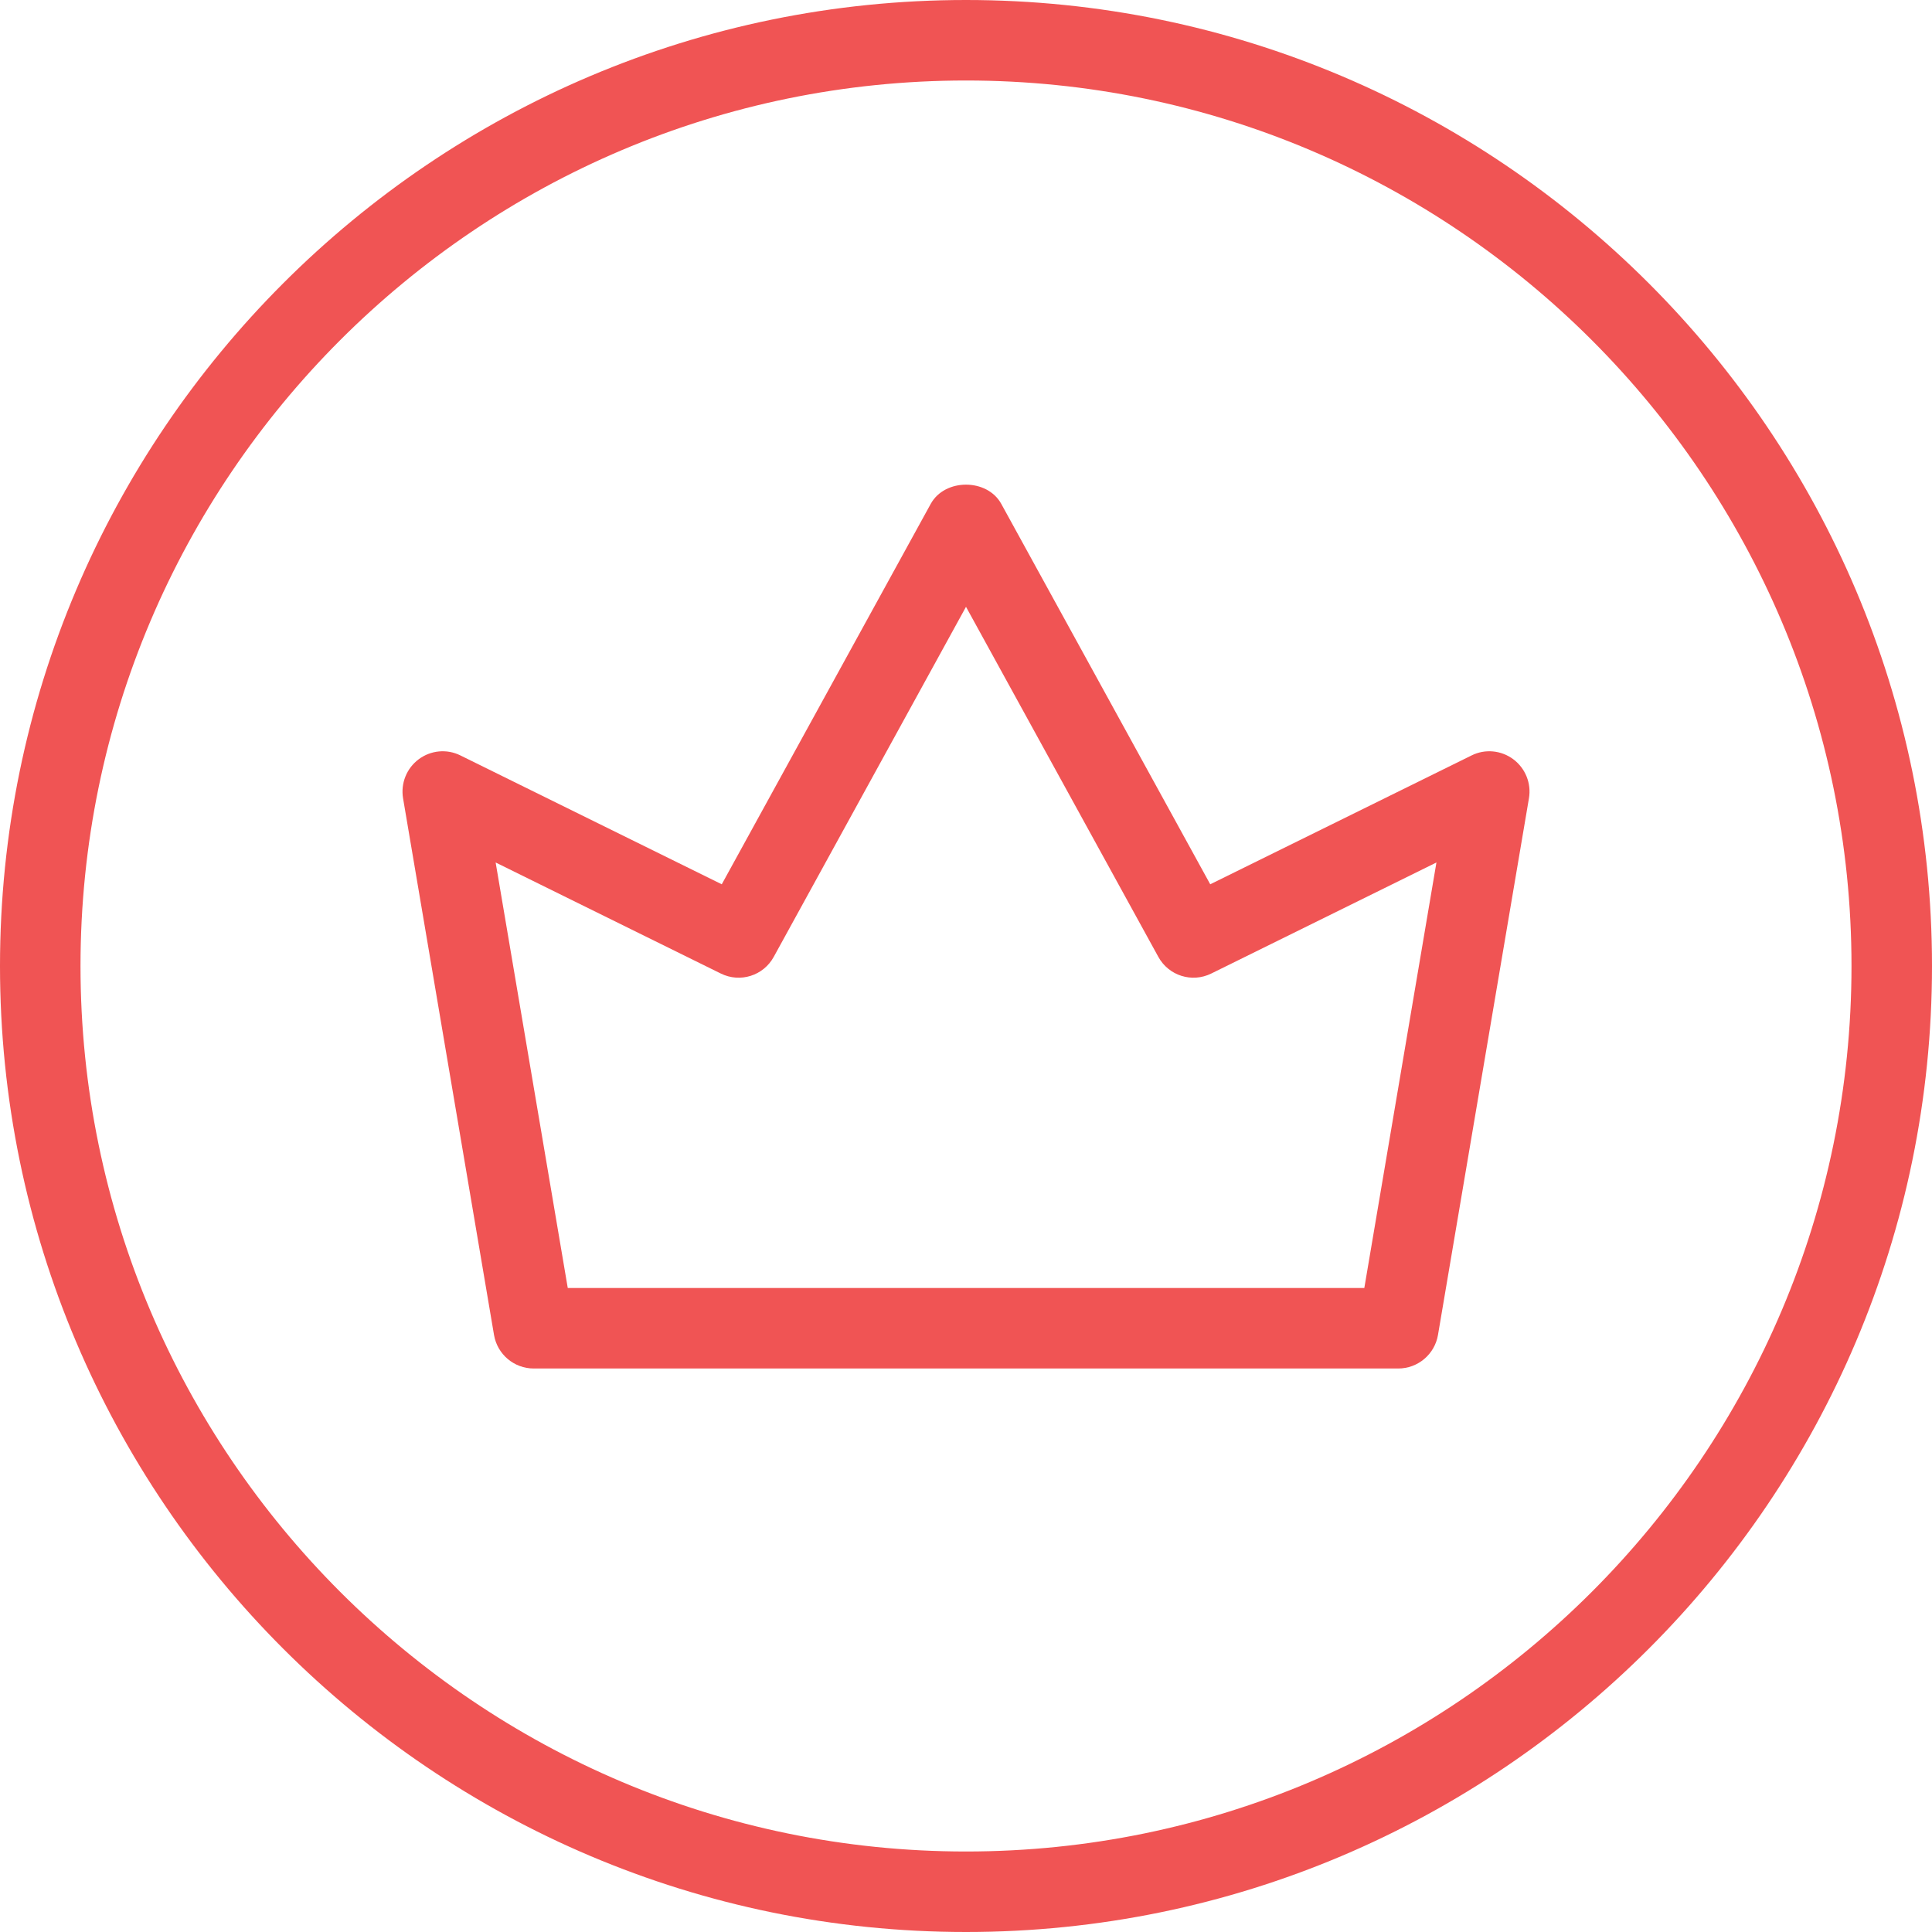
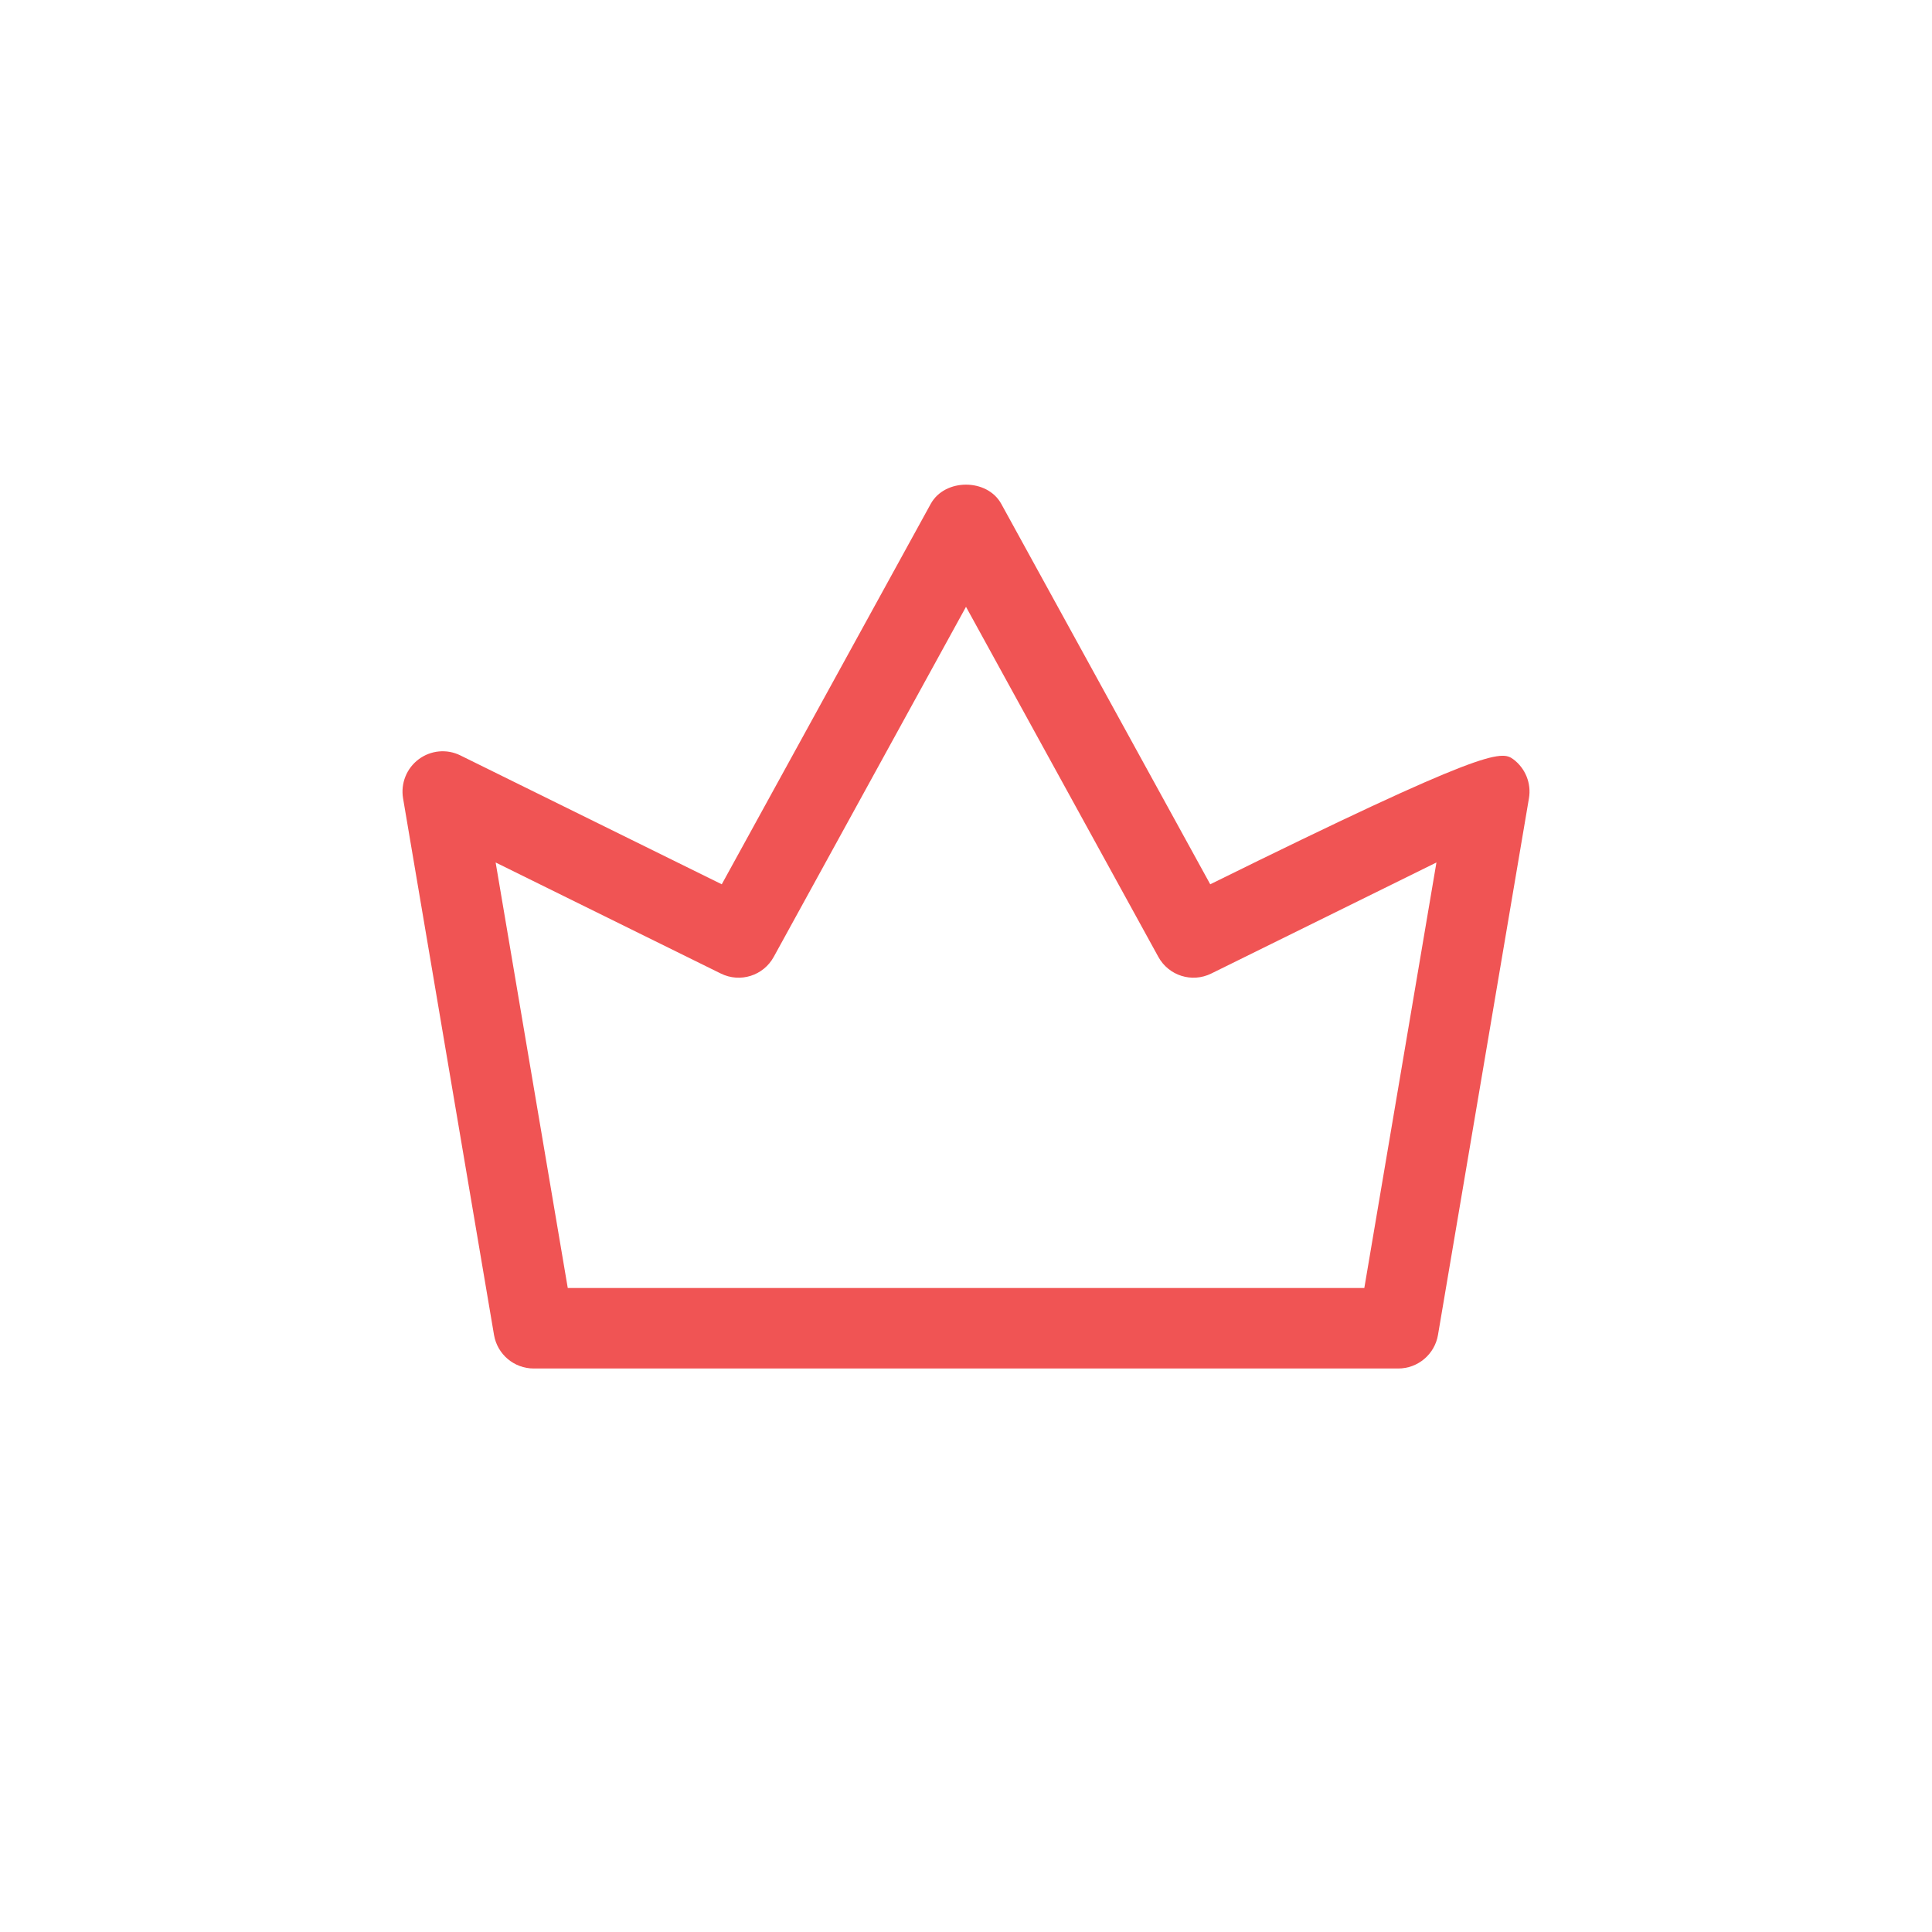
<svg xmlns="http://www.w3.org/2000/svg" width="400" height="400" viewBox="0 0 400 400" fill="none">
-   <path d="M200 400C89.717 400 0 310.283 0 200C0 89.717 89.717 0 200 0C310.283 0 400 89.717 400 200C400 310.283 310.283 400 200 400ZM200 16.667C98.917 16.667 16.667 98.917 16.667 200C16.667 301.083 98.917 383.333 200 383.333C301.083 383.333 383.333 301.083 383.333 200C383.333 98.917 301.083 16.667 200 16.667Z" fill="#F05454" />
-   <path d="M289.5 283.333H110.5C106.433 283.333 102.967 280.4 102.283 276.4L83.45 165.283C82.933 162.183 84.183 159.067 86.683 157.2C89.183 155.333 92.517 155 95.35 156.417L149.433 183.083L192.7 104.317C195.617 99.017 204.383 99.017 207.3 104.317L250.567 183.083L304.65 156.417C307.467 155 310.817 155.333 313.317 157.2C315.817 159.067 317.083 162.2 316.55 165.283L297.717 276.4C297.033 280.4 293.55 283.333 289.5 283.333ZM117.55 266.667H282.467L297.4 178.567L250.8 201.55C246.783 203.55 241.95 202 239.817 198.1L200 125.633L160.2 198.1C158.067 202 153.25 203.55 149.217 201.55L102.617 178.567L117.55 266.667Z" fill="#F05454" />
+   <path d="M289.5 283.333H110.5C106.433 283.333 102.967 280.4 102.283 276.4L83.45 165.283C82.933 162.183 84.183 159.067 86.683 157.2C89.183 155.333 92.517 155 95.35 156.417L149.433 183.083L192.7 104.317C195.617 99.017 204.383 99.017 207.3 104.317L250.567 183.083C307.467 155 310.817 155.333 313.317 157.2C315.817 159.067 317.083 162.2 316.55 165.283L297.717 276.4C297.033 280.4 293.55 283.333 289.5 283.333ZM117.55 266.667H282.467L297.4 178.567L250.8 201.55C246.783 203.55 241.95 202 239.817 198.1L200 125.633L160.2 198.1C158.067 202 153.25 203.55 149.217 201.55L102.617 178.567L117.55 266.667Z" fill="#F05454" />
</svg>